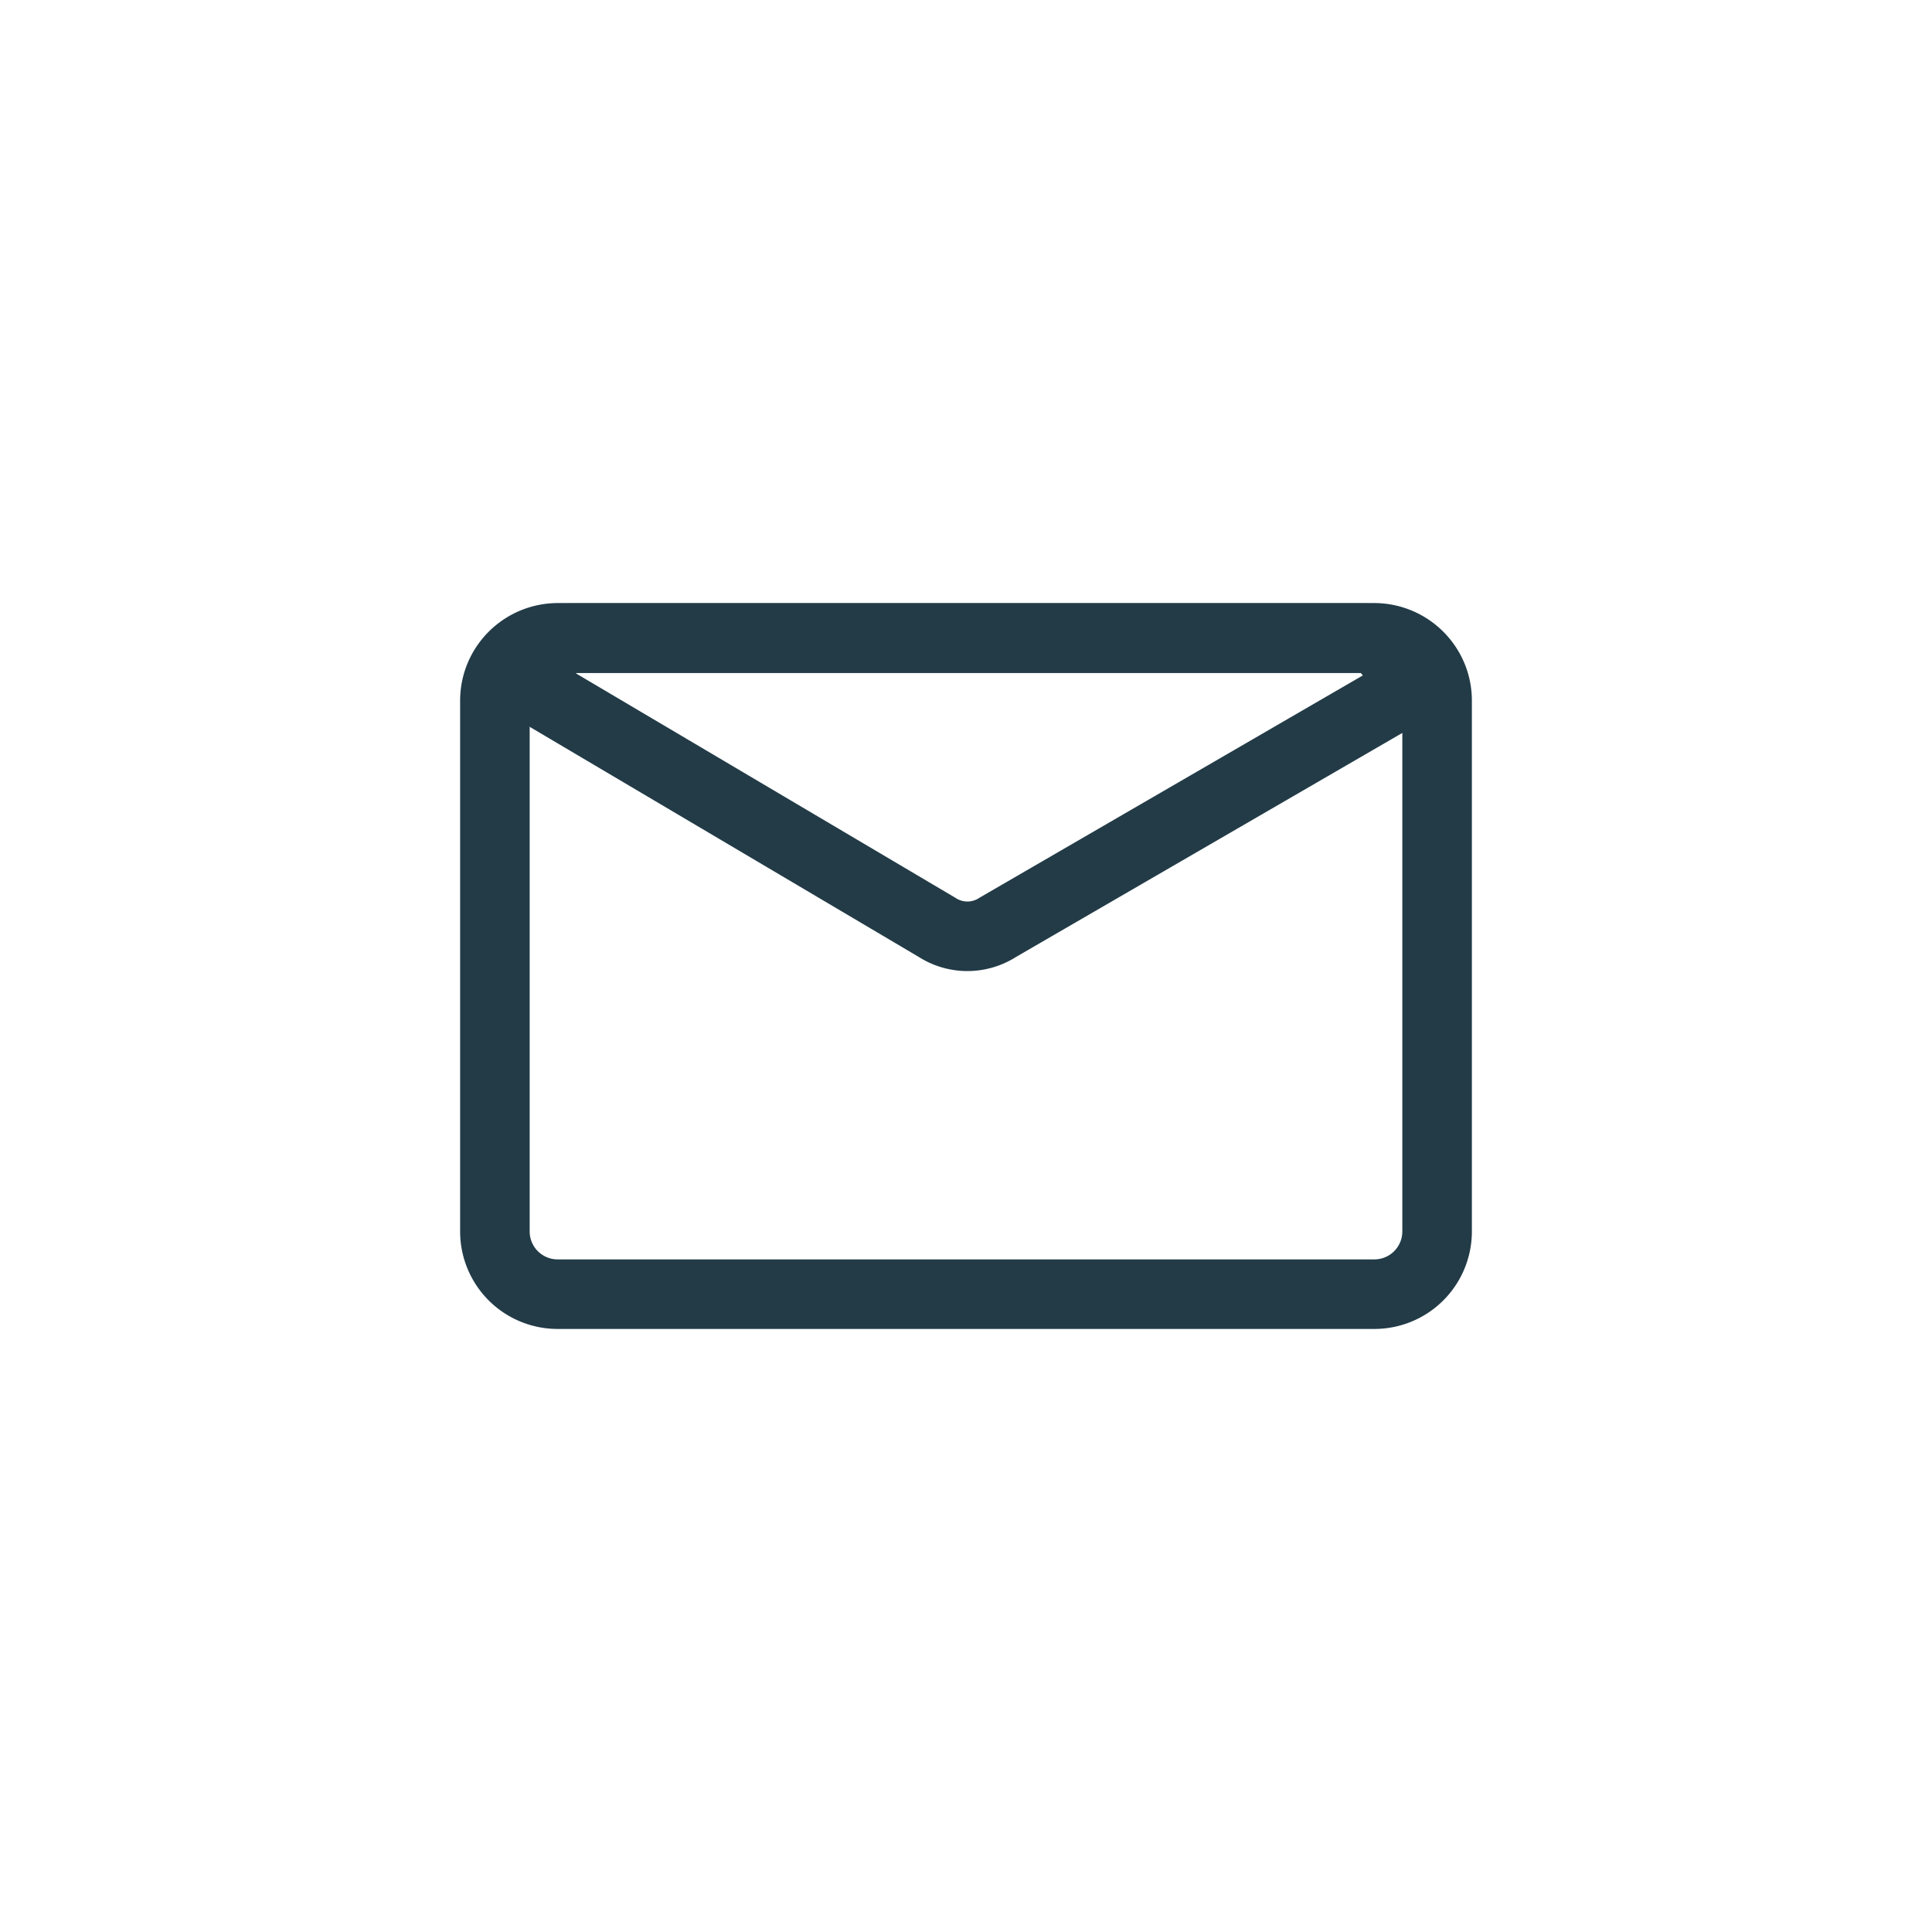
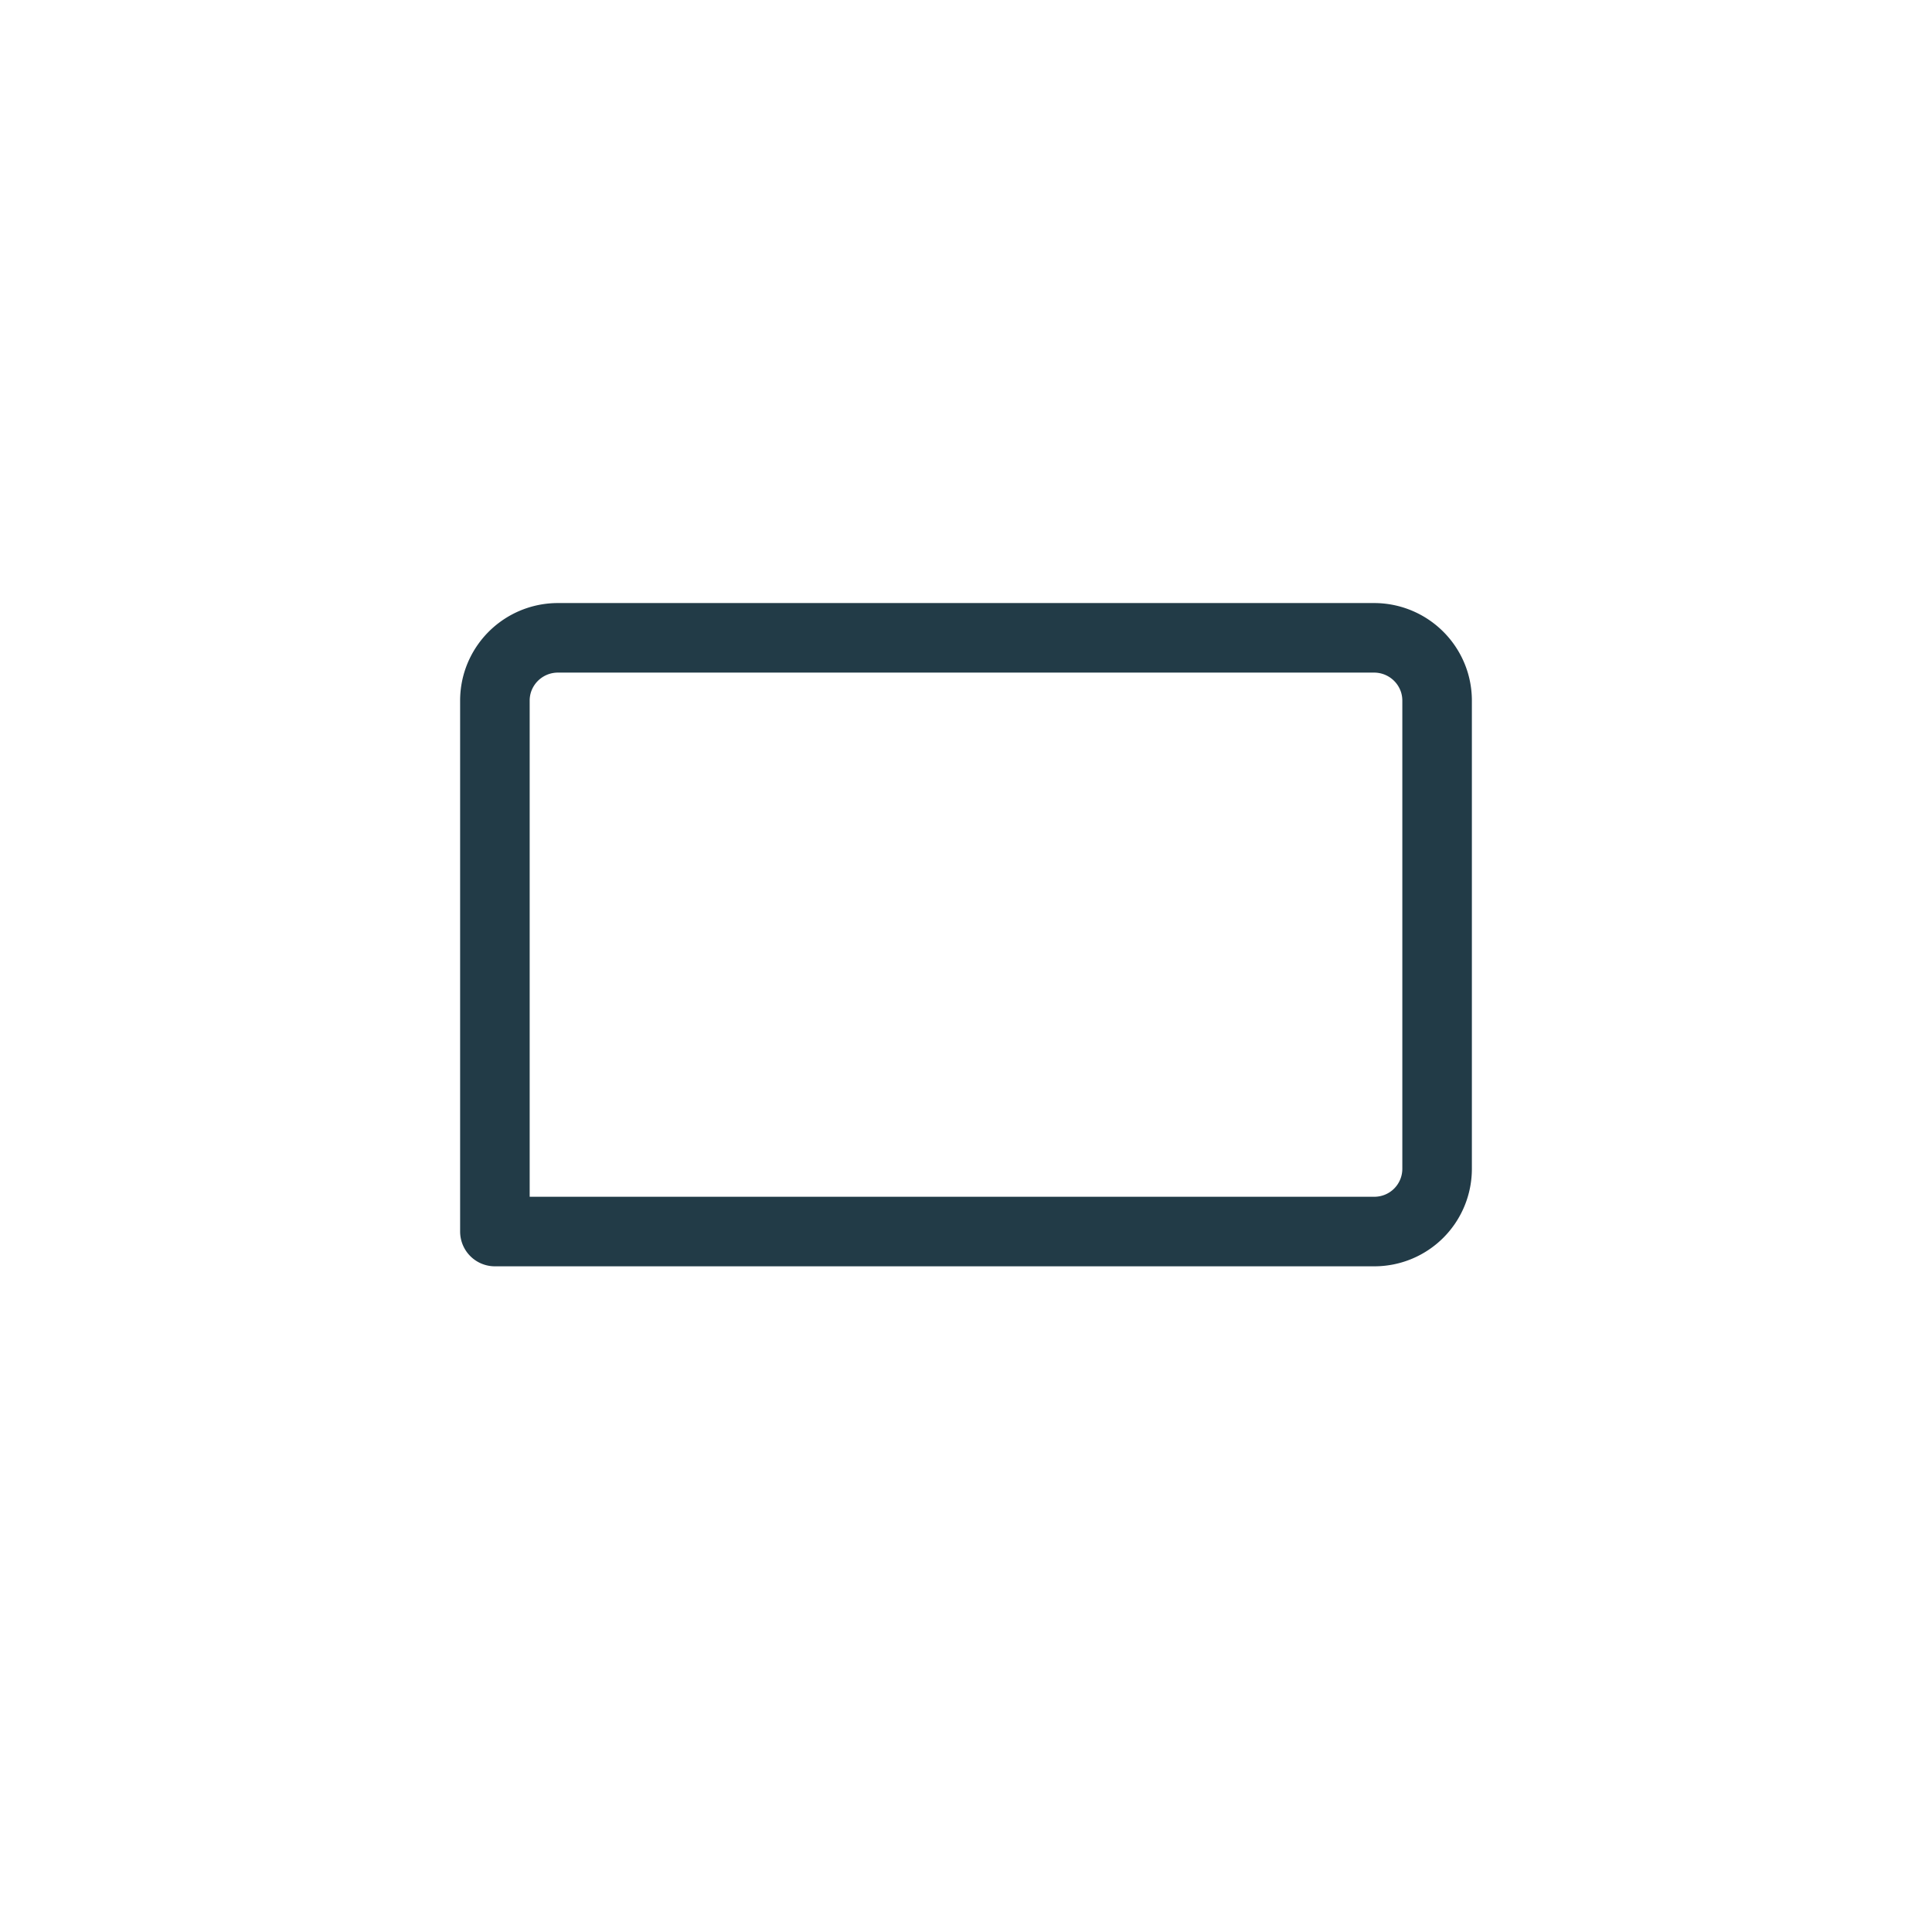
<svg xmlns="http://www.w3.org/2000/svg" viewBox="0 0 500 500">
  <defs>
    <style>.cls-1{fill:none;stroke:#223b47;stroke-linecap:round;stroke-linejoin:round;stroke-width:18px;}</style>
  </defs>
  <g id="Icons">
-     <path class="cls-1" d="M371.23,176.62a16.32,16.32,0,0,0-15.52-11.55H144.29a16.32,16.32,0,0,0-15.52,11.55,16.31,16.31,0,0,0-.69,4.66V318.72a16.23,16.23,0,0,0,16.21,16.21H355.71a16.23,16.23,0,0,0,16.21-16.21V181.28A16.31,16.31,0,0,0,371.23,176.62Z" />
-     <path class="cls-1" d="M360.66,180.59,258.21,240a14.49,14.49,0,0,1-15.7,0L142.06,180.59c-5.19-3.35-.82-15.41,5.36-15.41H353.31C359.49,165.18,365.85,177.24,360.66,180.59Z" />
+     <path class="cls-1" d="M371.23,176.62a16.32,16.32,0,0,0-15.52-11.55H144.29a16.32,16.32,0,0,0-15.52,11.55,16.31,16.31,0,0,0-.69,4.66V318.72H355.71a16.23,16.23,0,0,0,16.21-16.21V181.28A16.31,16.31,0,0,0,371.23,176.62Z" />
  </g>
</svg>